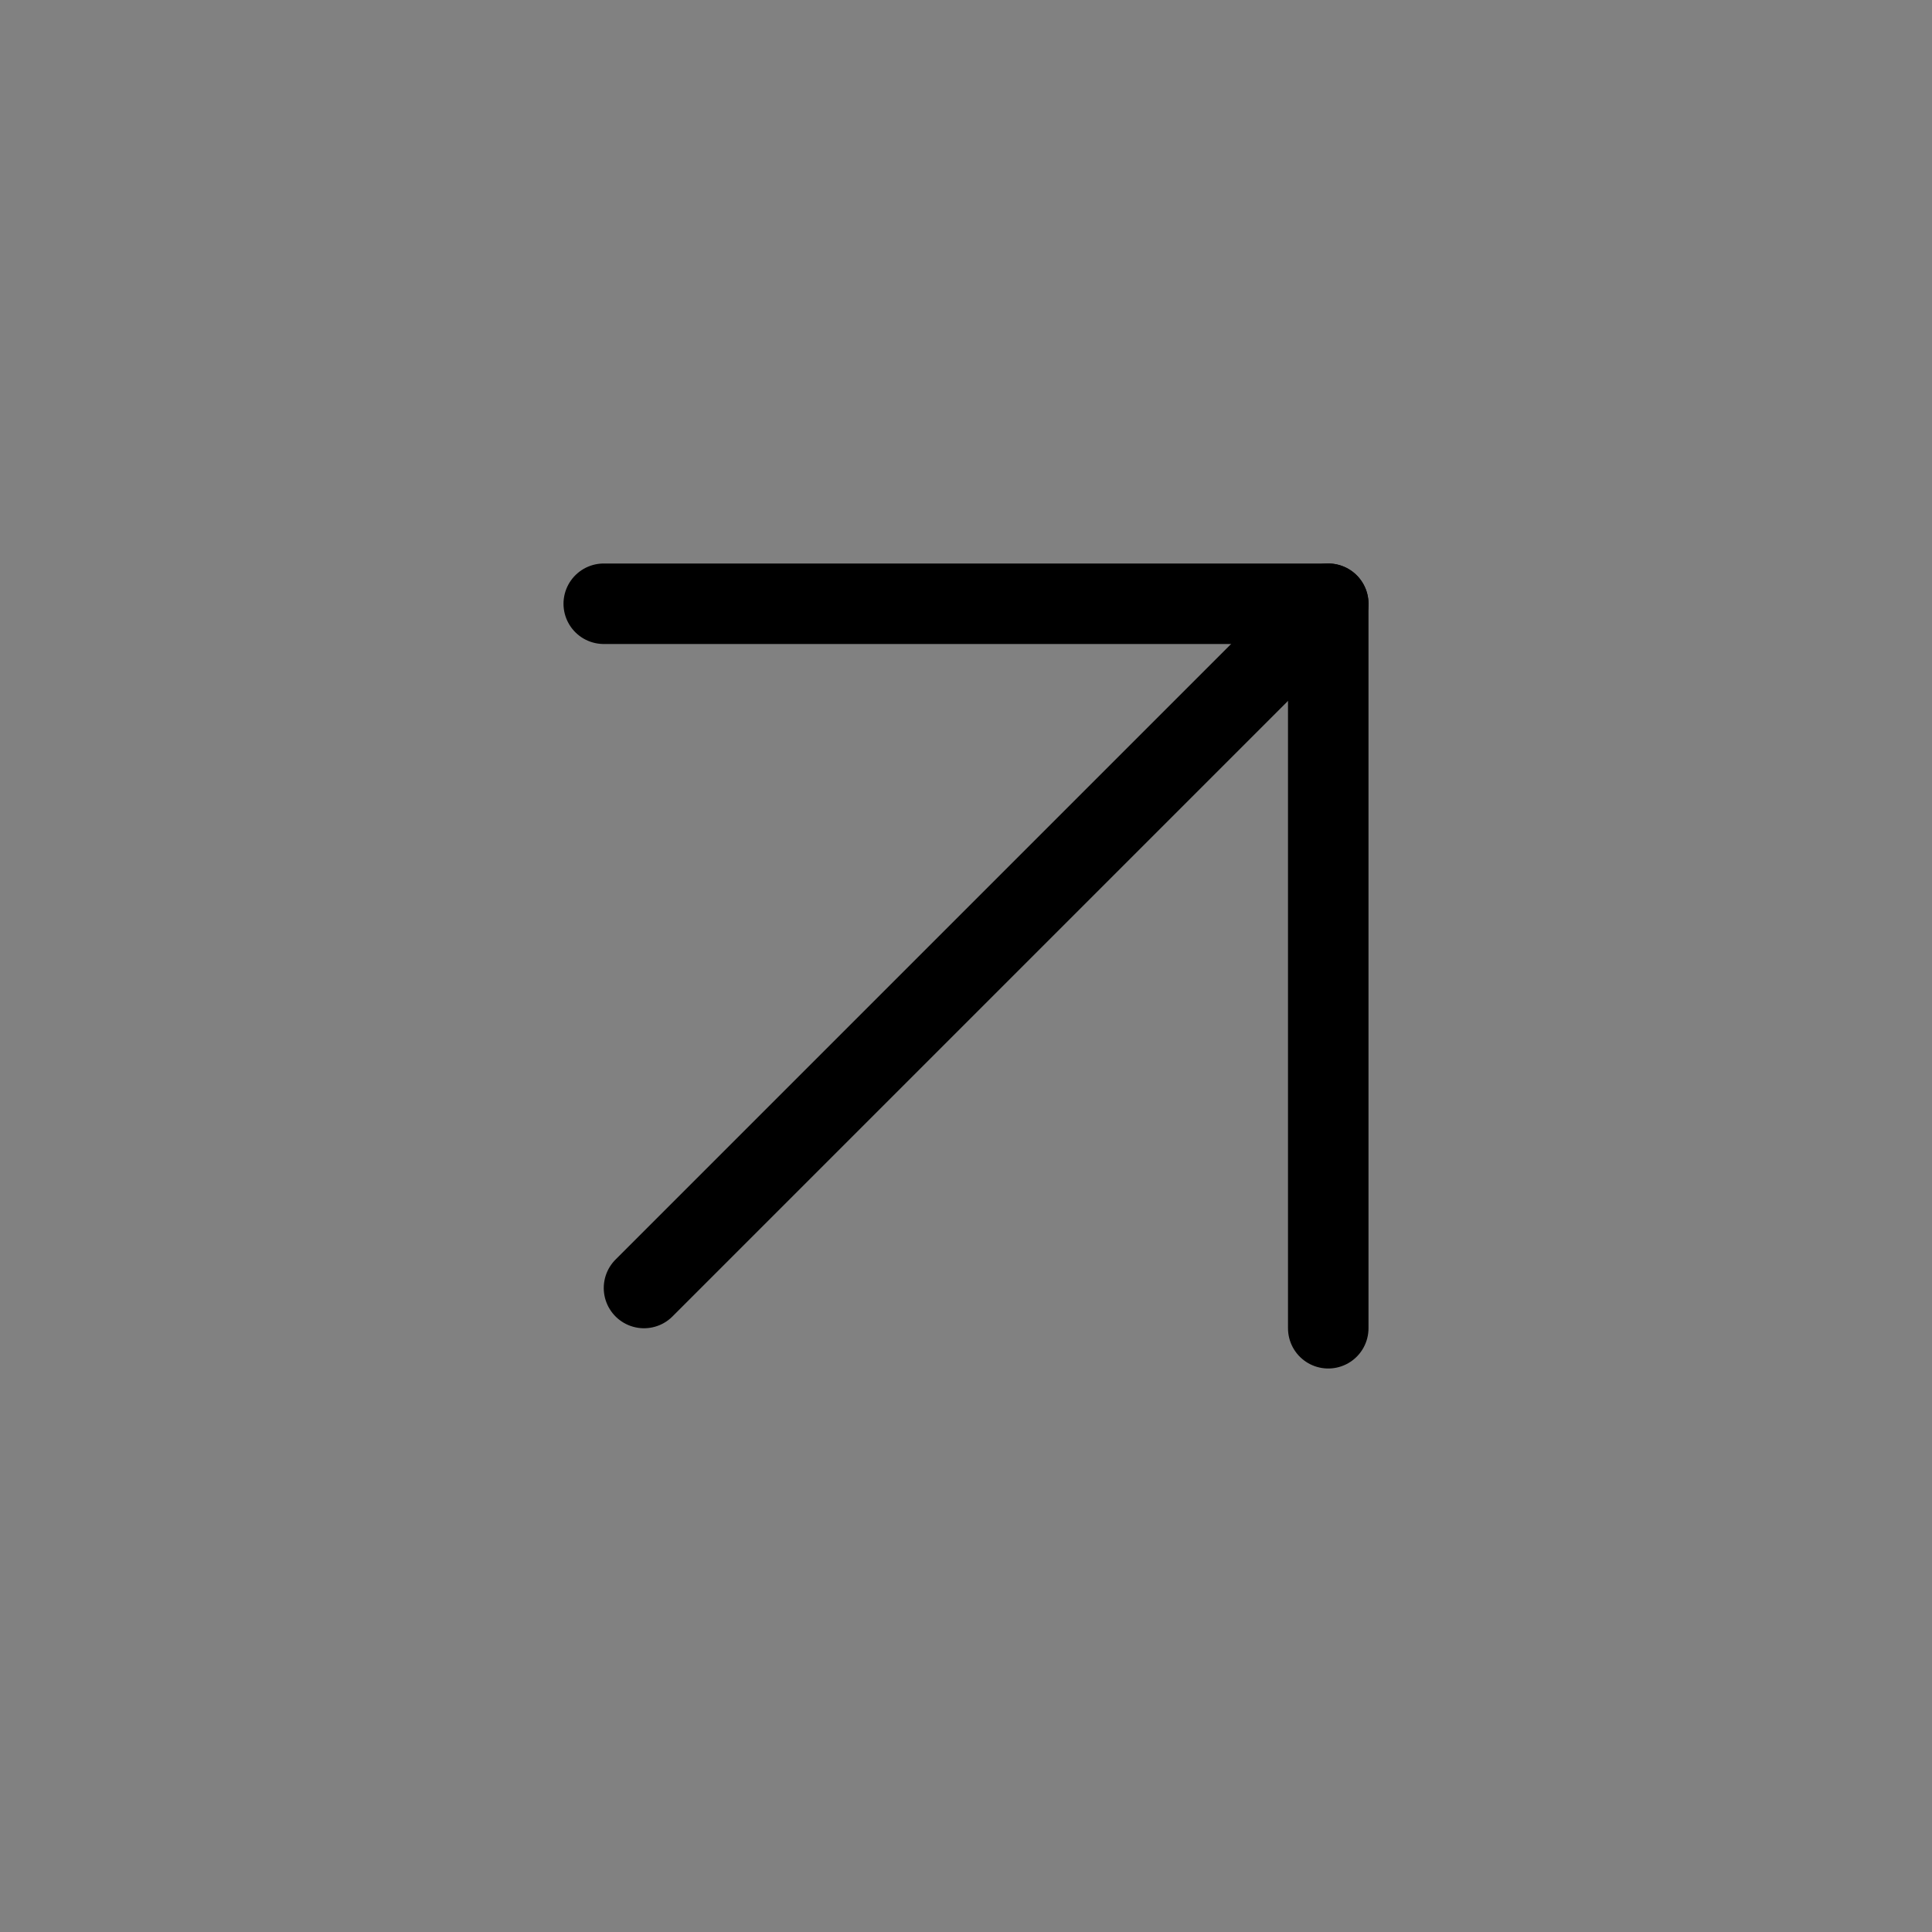
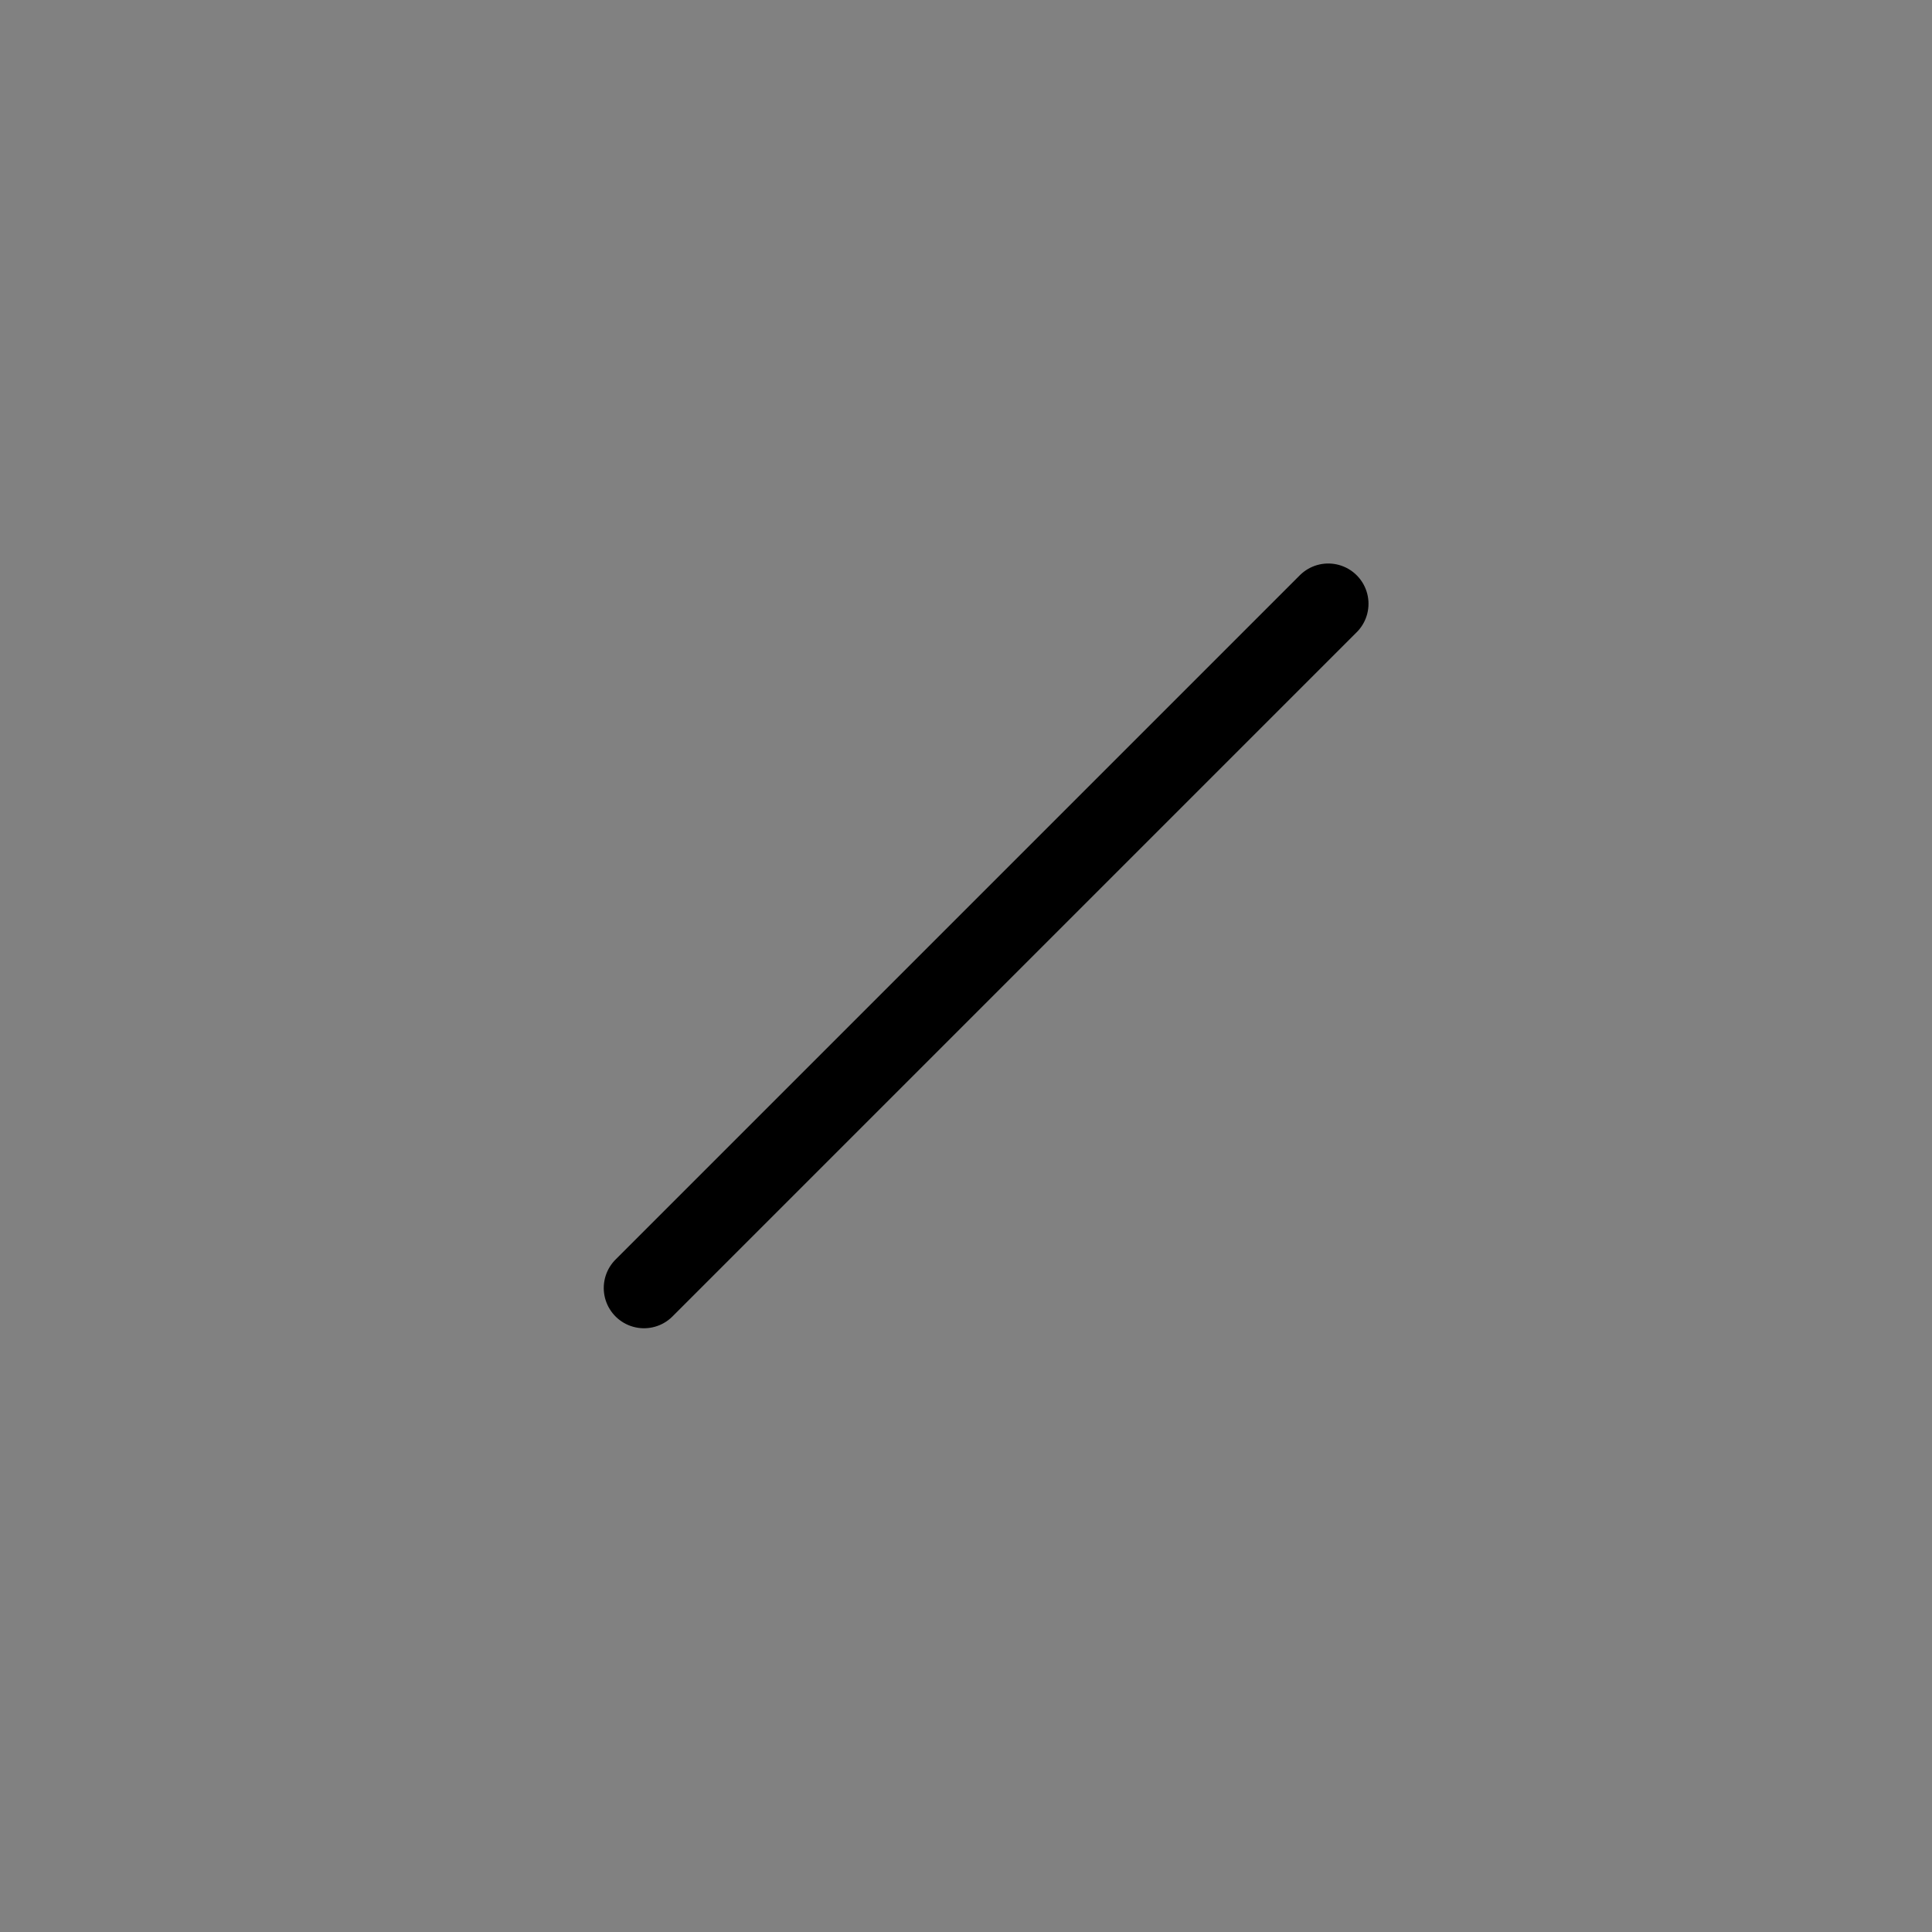
<svg xmlns="http://www.w3.org/2000/svg" viewBox="0 0 48 48" fill="none">
  <rect x="0" y="0" width="48" height="48" fill="#808080" stroke="none" />
  <rect width="48" height="48" fill="white" fill-opacity="0.01" />
  <path d="M16 32L33 15" stroke="currentColor" stroke-width="2" stroke-linecap="round" stroke-linejoin="round" />
-   <path d="M15 15H33V33" stroke="currentColor" stroke-width="2" stroke-linecap="round" stroke-linejoin="round" />
</svg>